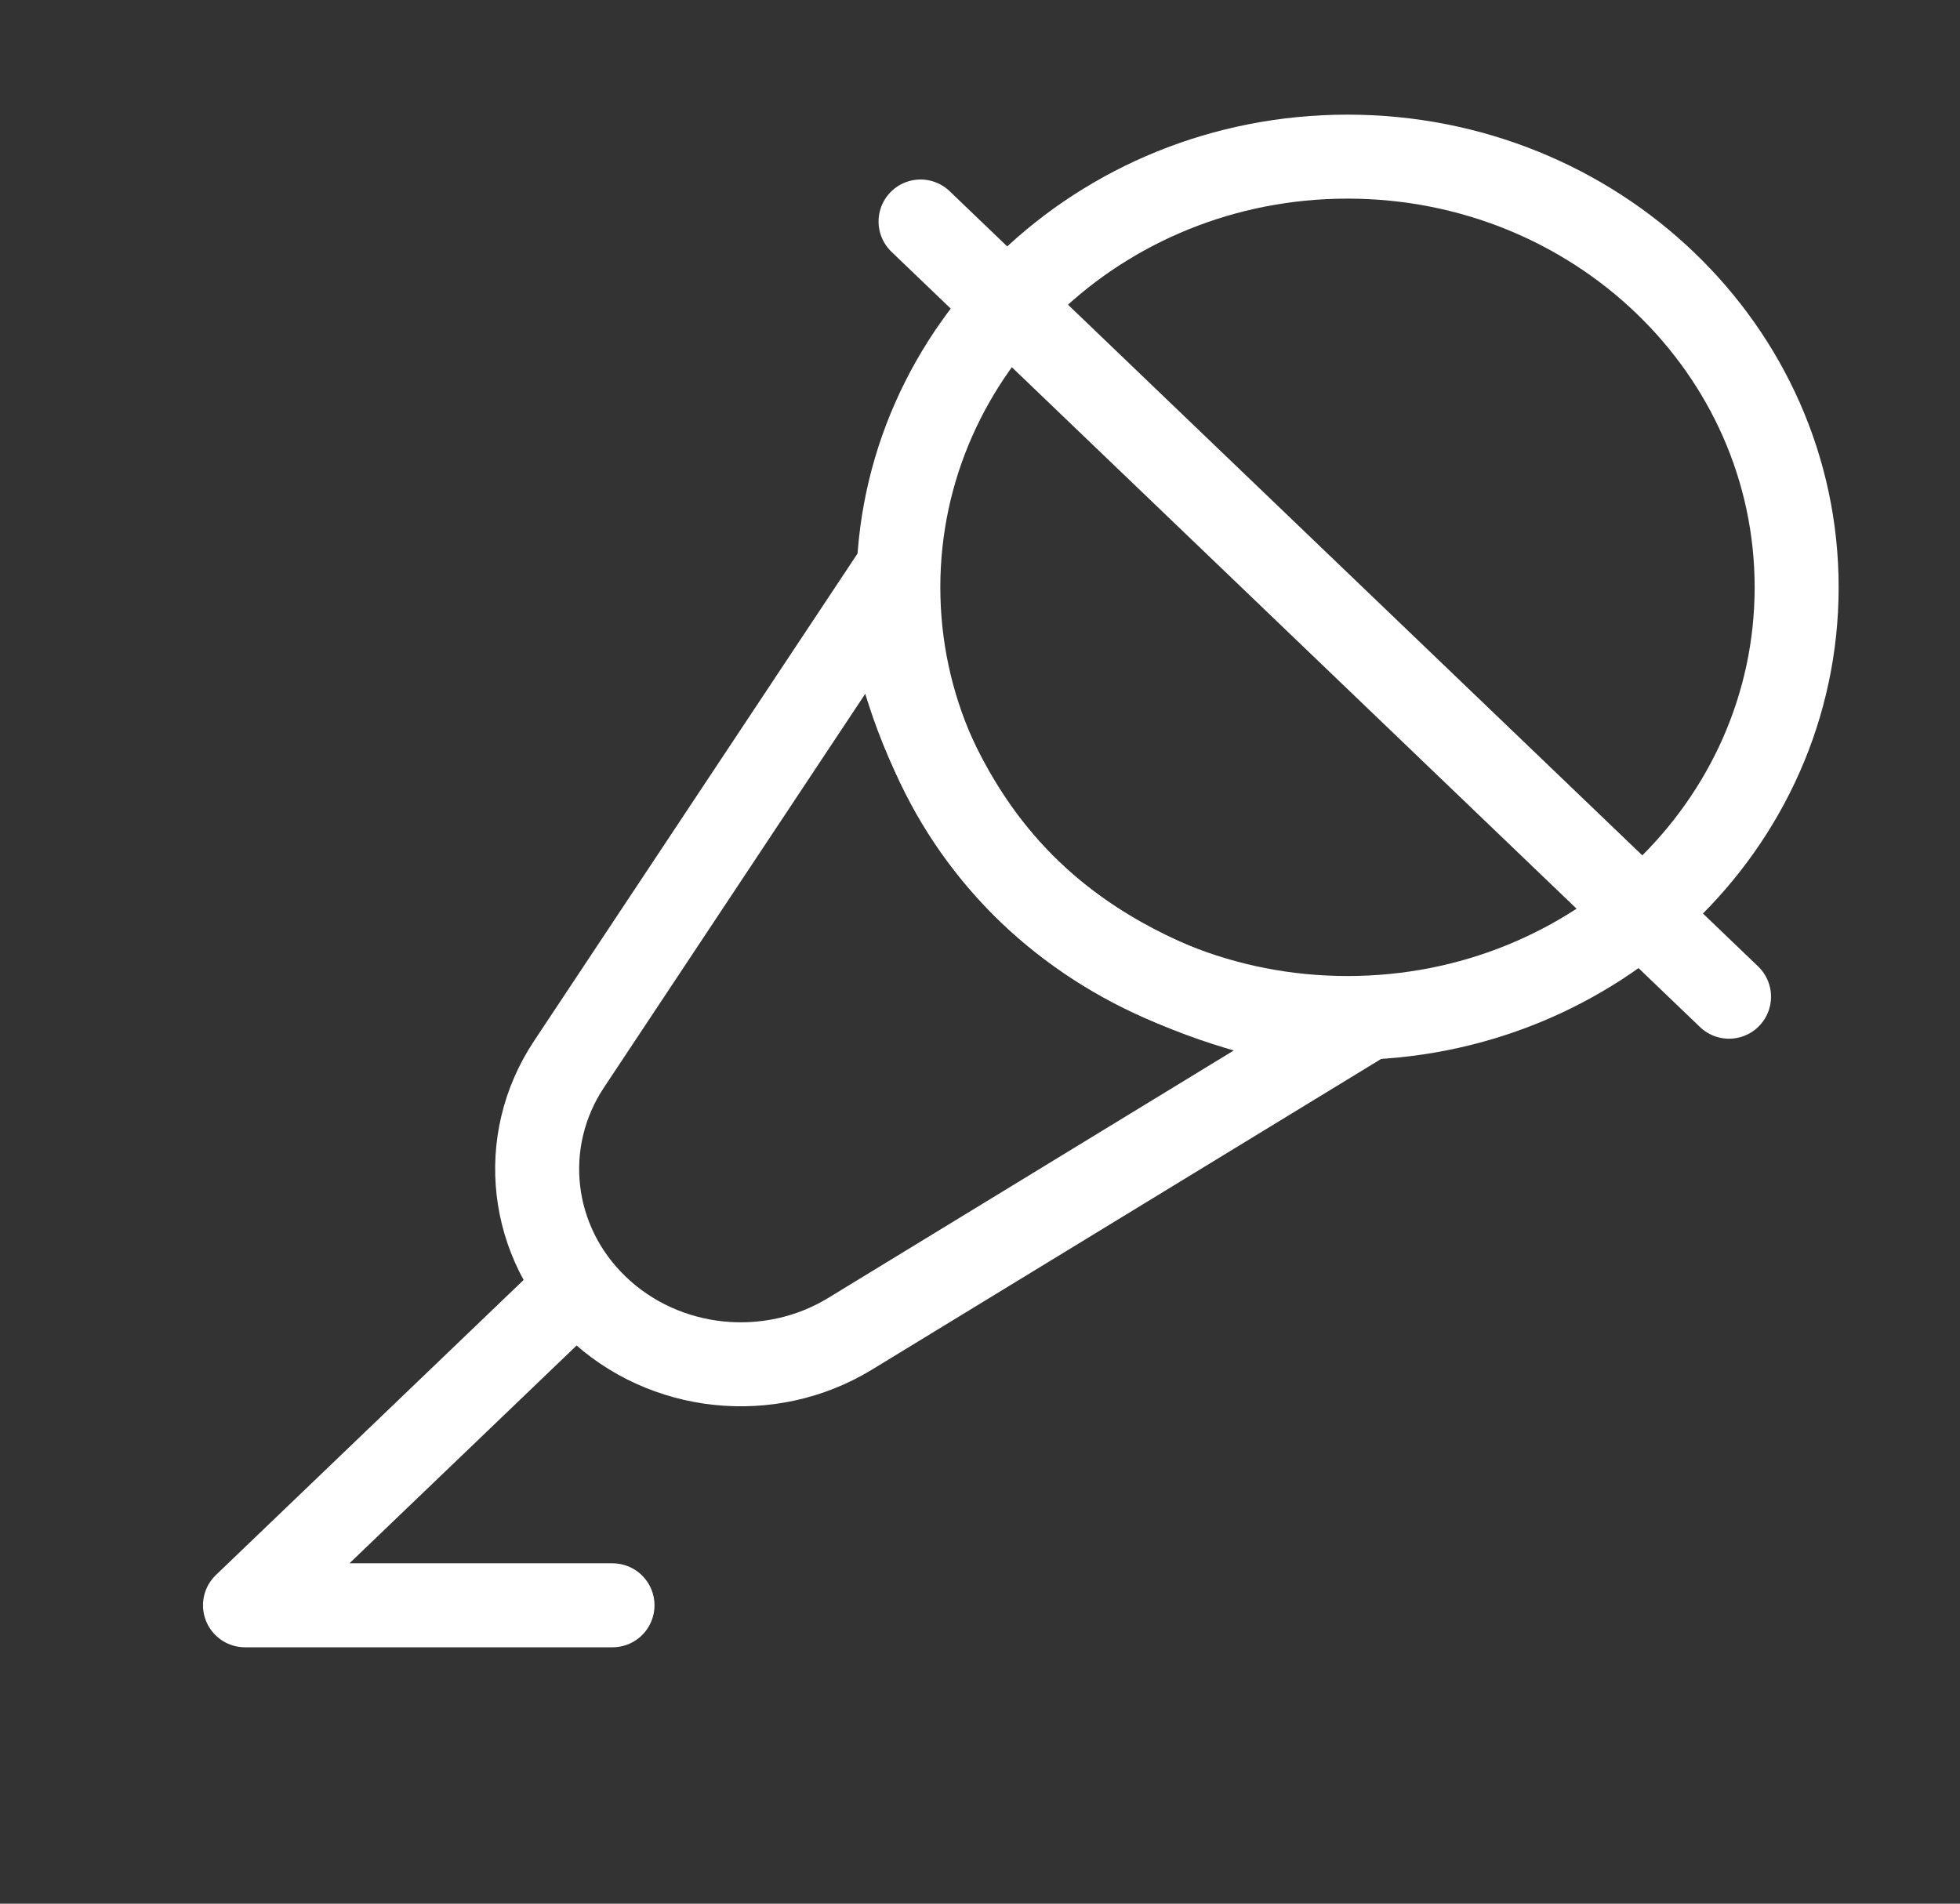
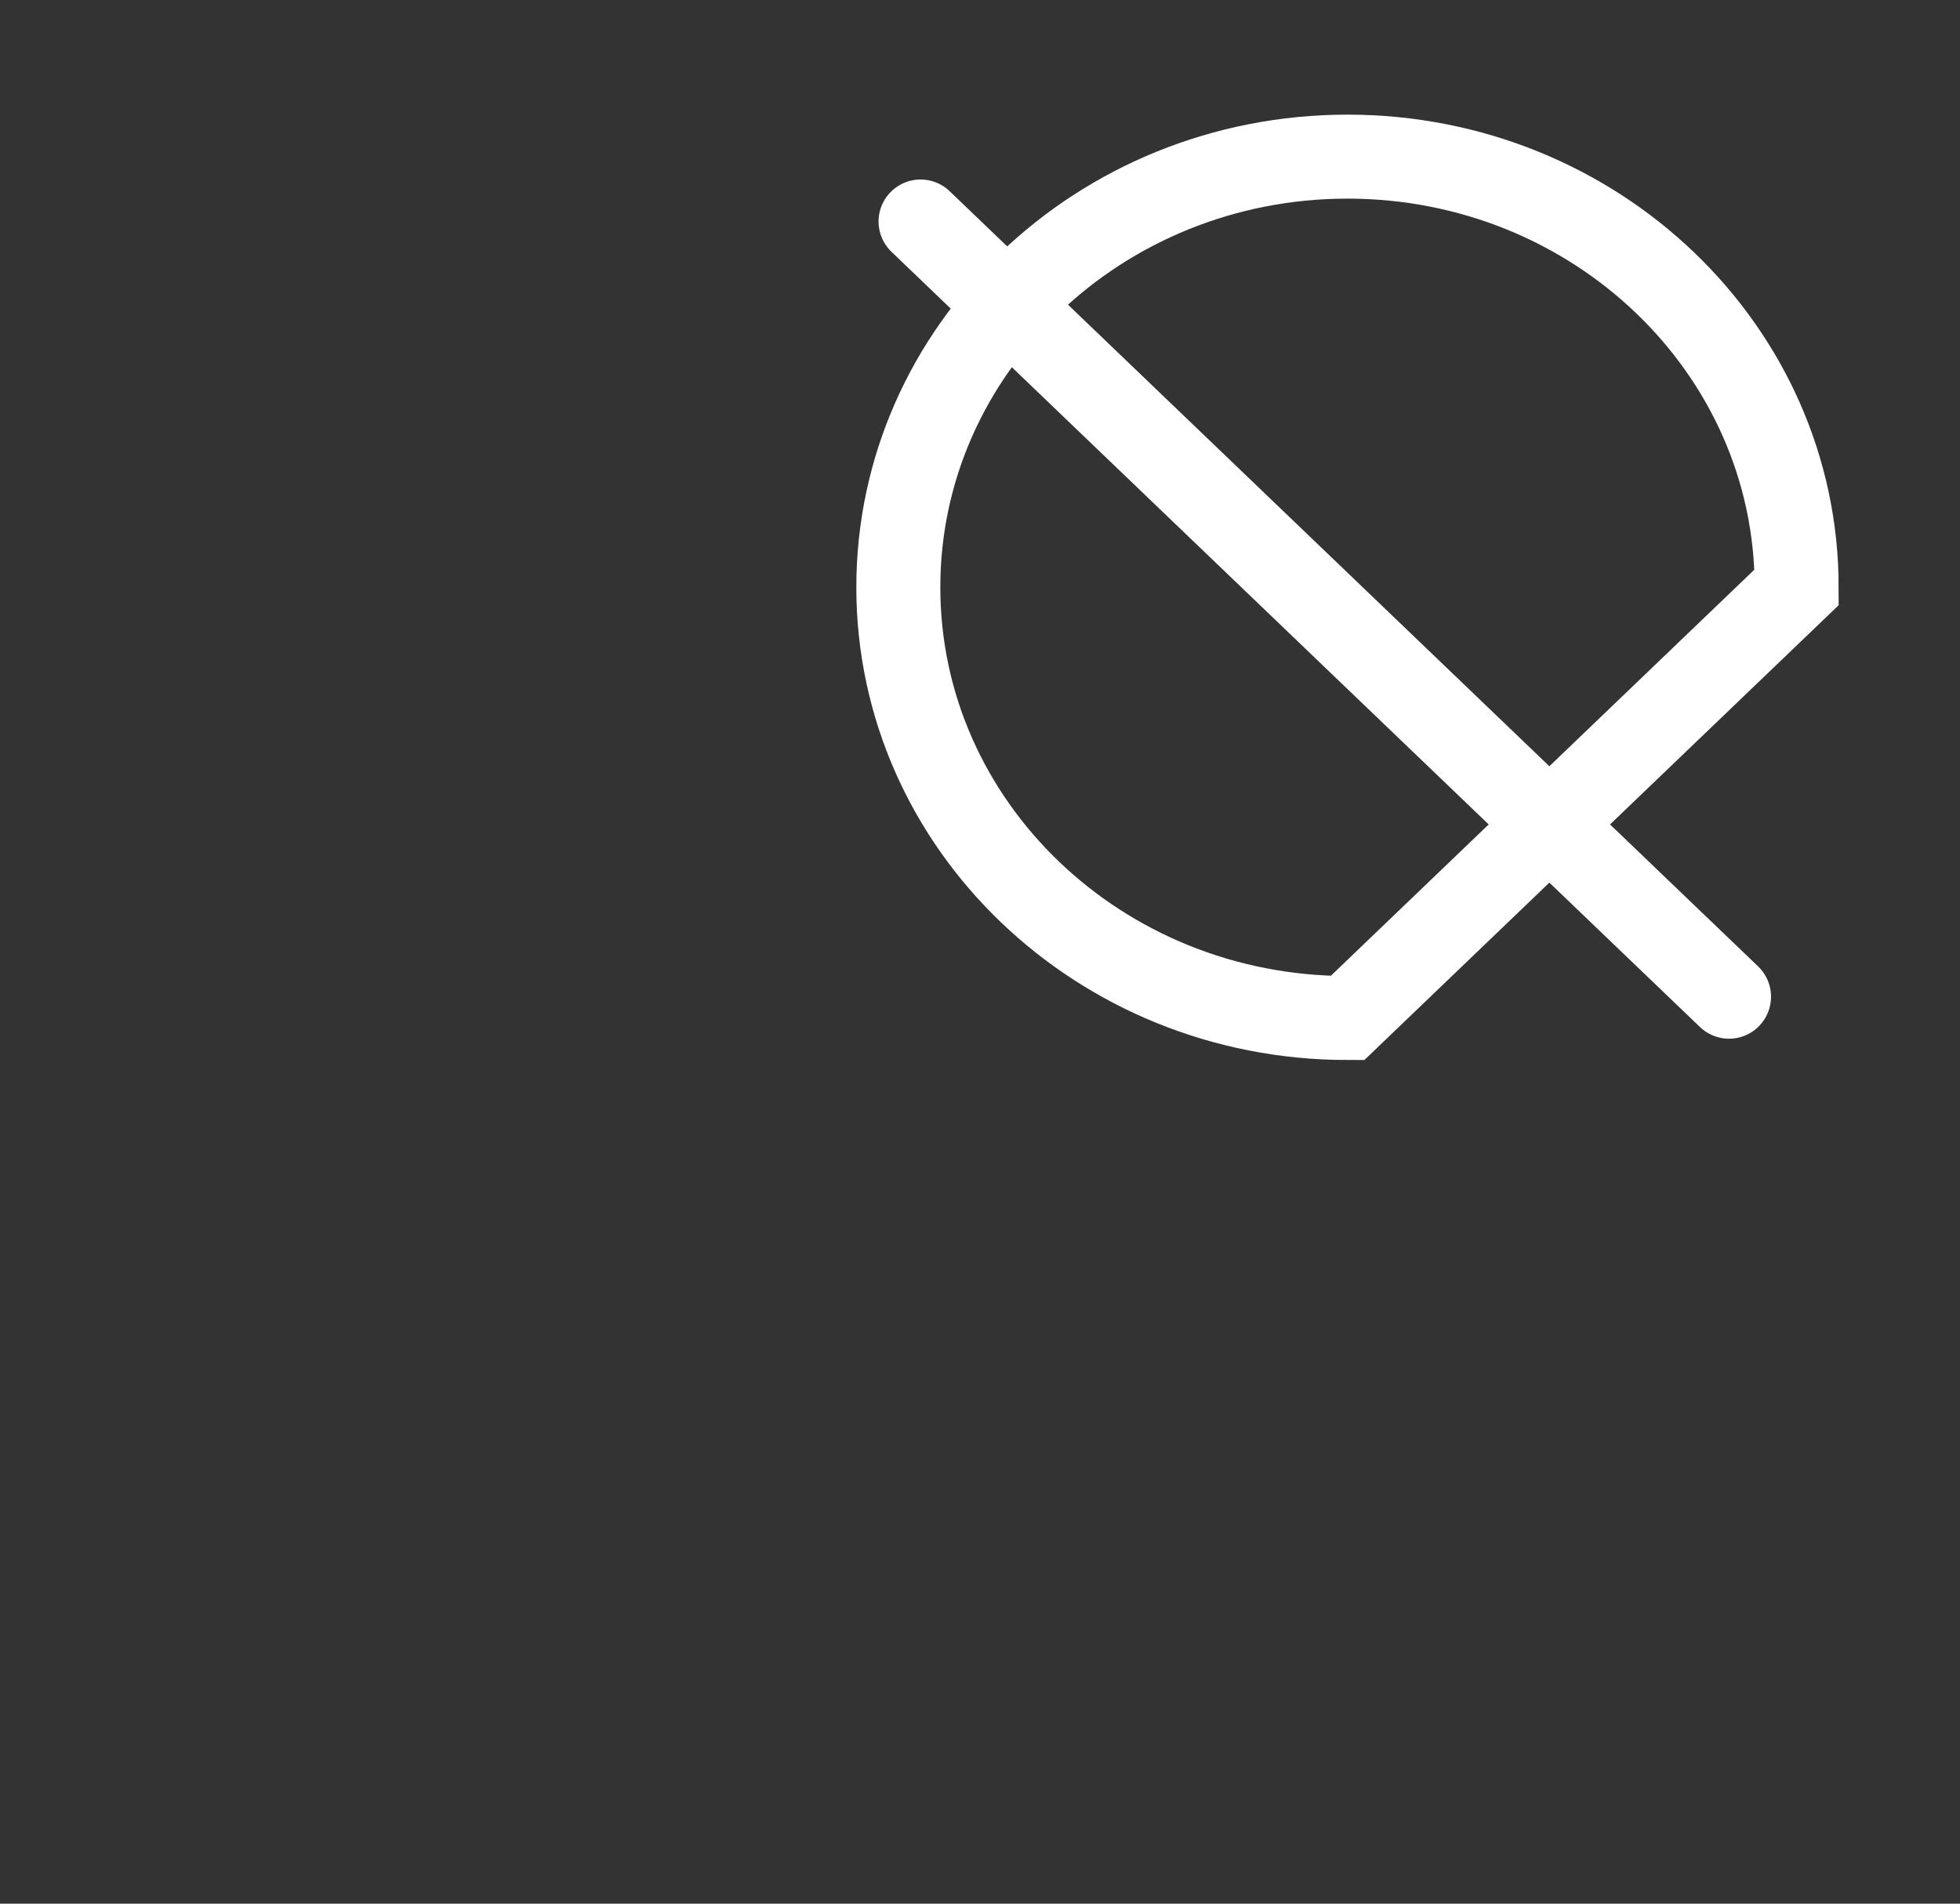
<svg xmlns="http://www.w3.org/2000/svg" width="70" height="68" viewBox="0 0 70 68" fill="none">
  <rect x="0" y="0" width="70" height="68" fill="#333333" stroke="none" />
-   <path d="M48.125 36.802C48.125 36.802 41.422 36.307 36.782 31.857C32.142 27.407 31.626 20.979 31.626 20.979L20.321 38.016C18.491 40.773 18.904 44.38 21.314 46.691C23.724 49.003 27.485 49.398 30.36 47.644L48.125 36.802Z" stroke="white" stroke-width="3" />
-   <path d="M48.125 36.364C39.265 36.364 32.083 29.476 32.083 20.979C32.083 12.483 39.265 5.595 48.125 5.595C56.984 5.595 64.166 12.483 64.166 20.979C64.166 29.476 56.984 36.364 48.125 36.364Z" stroke="white" stroke-width="3" />
+   <path d="M48.125 36.364C39.265 36.364 32.083 29.476 32.083 20.979C32.083 12.483 39.265 5.595 48.125 5.595C56.984 5.595 64.166 12.483 64.166 20.979Z" stroke="white" stroke-width="3" />
  <path d="M61.751 35.603L32.877 7.912" stroke="white" stroke-width="3" stroke-linecap="round" stroke-linejoin="round" />
-   <path d="M20.417 46.153L8.75 57.342H21.875" stroke="white" stroke-width="3" stroke-linecap="round" stroke-linejoin="round" />
</svg>